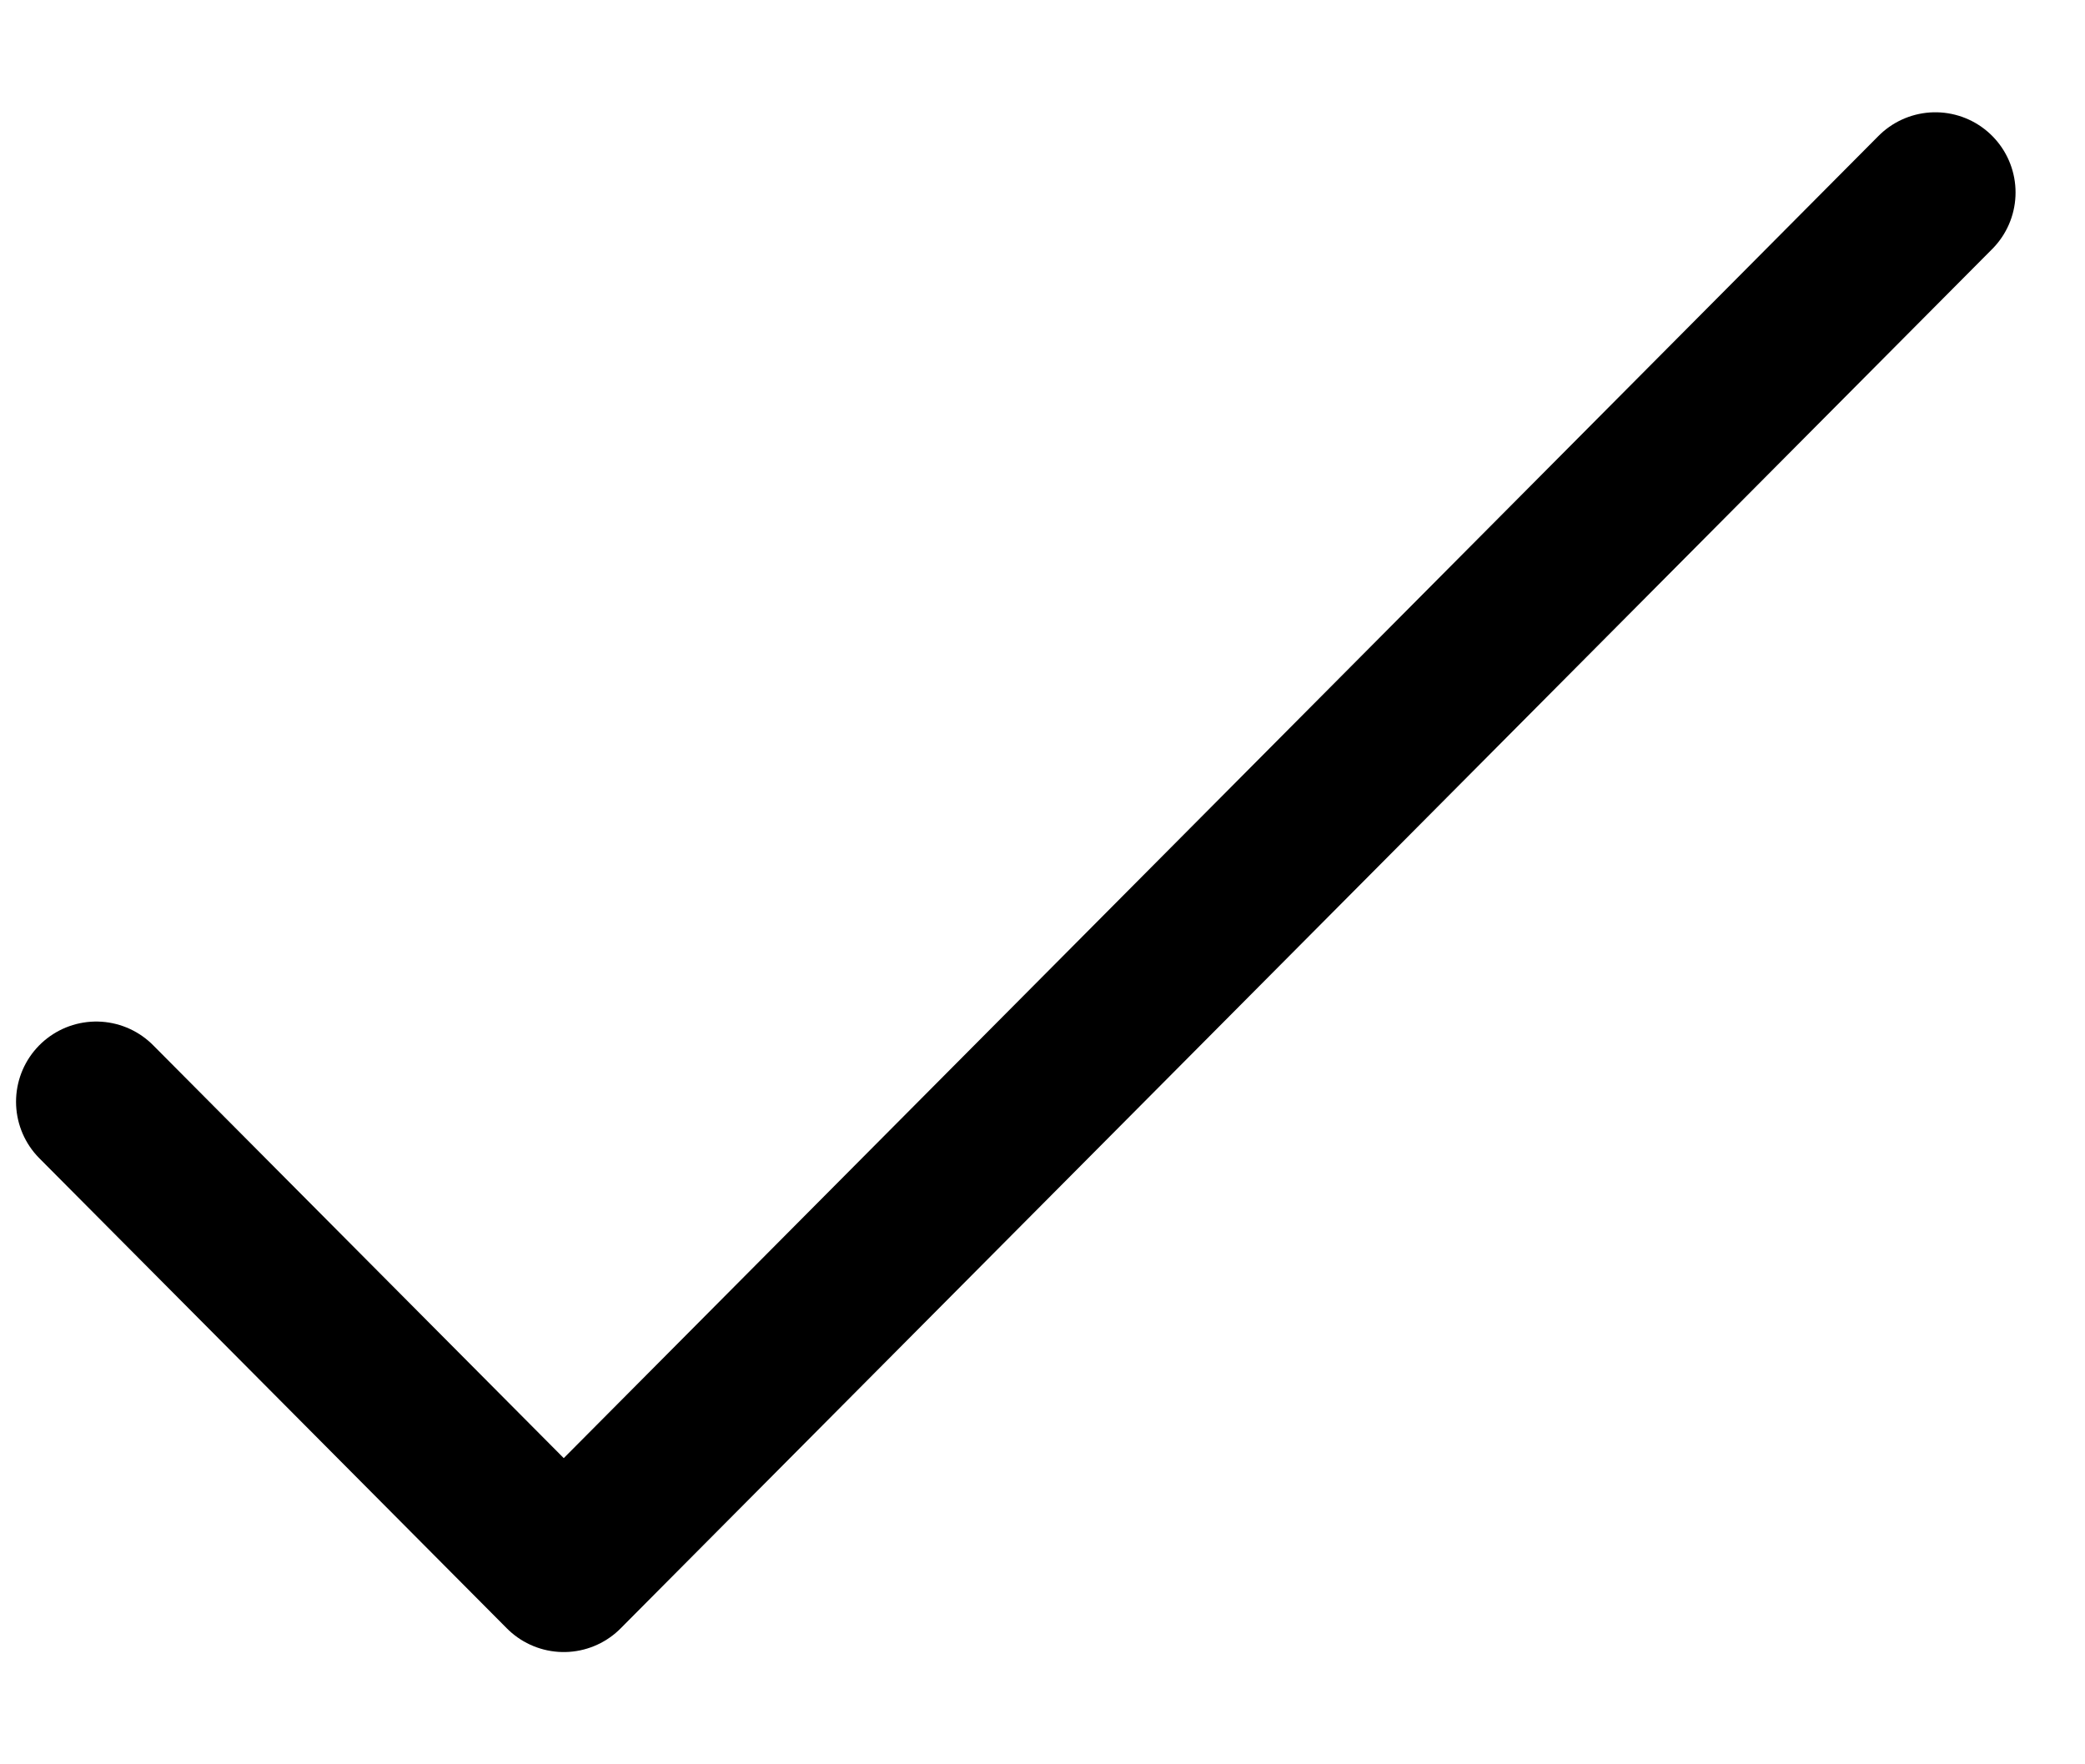
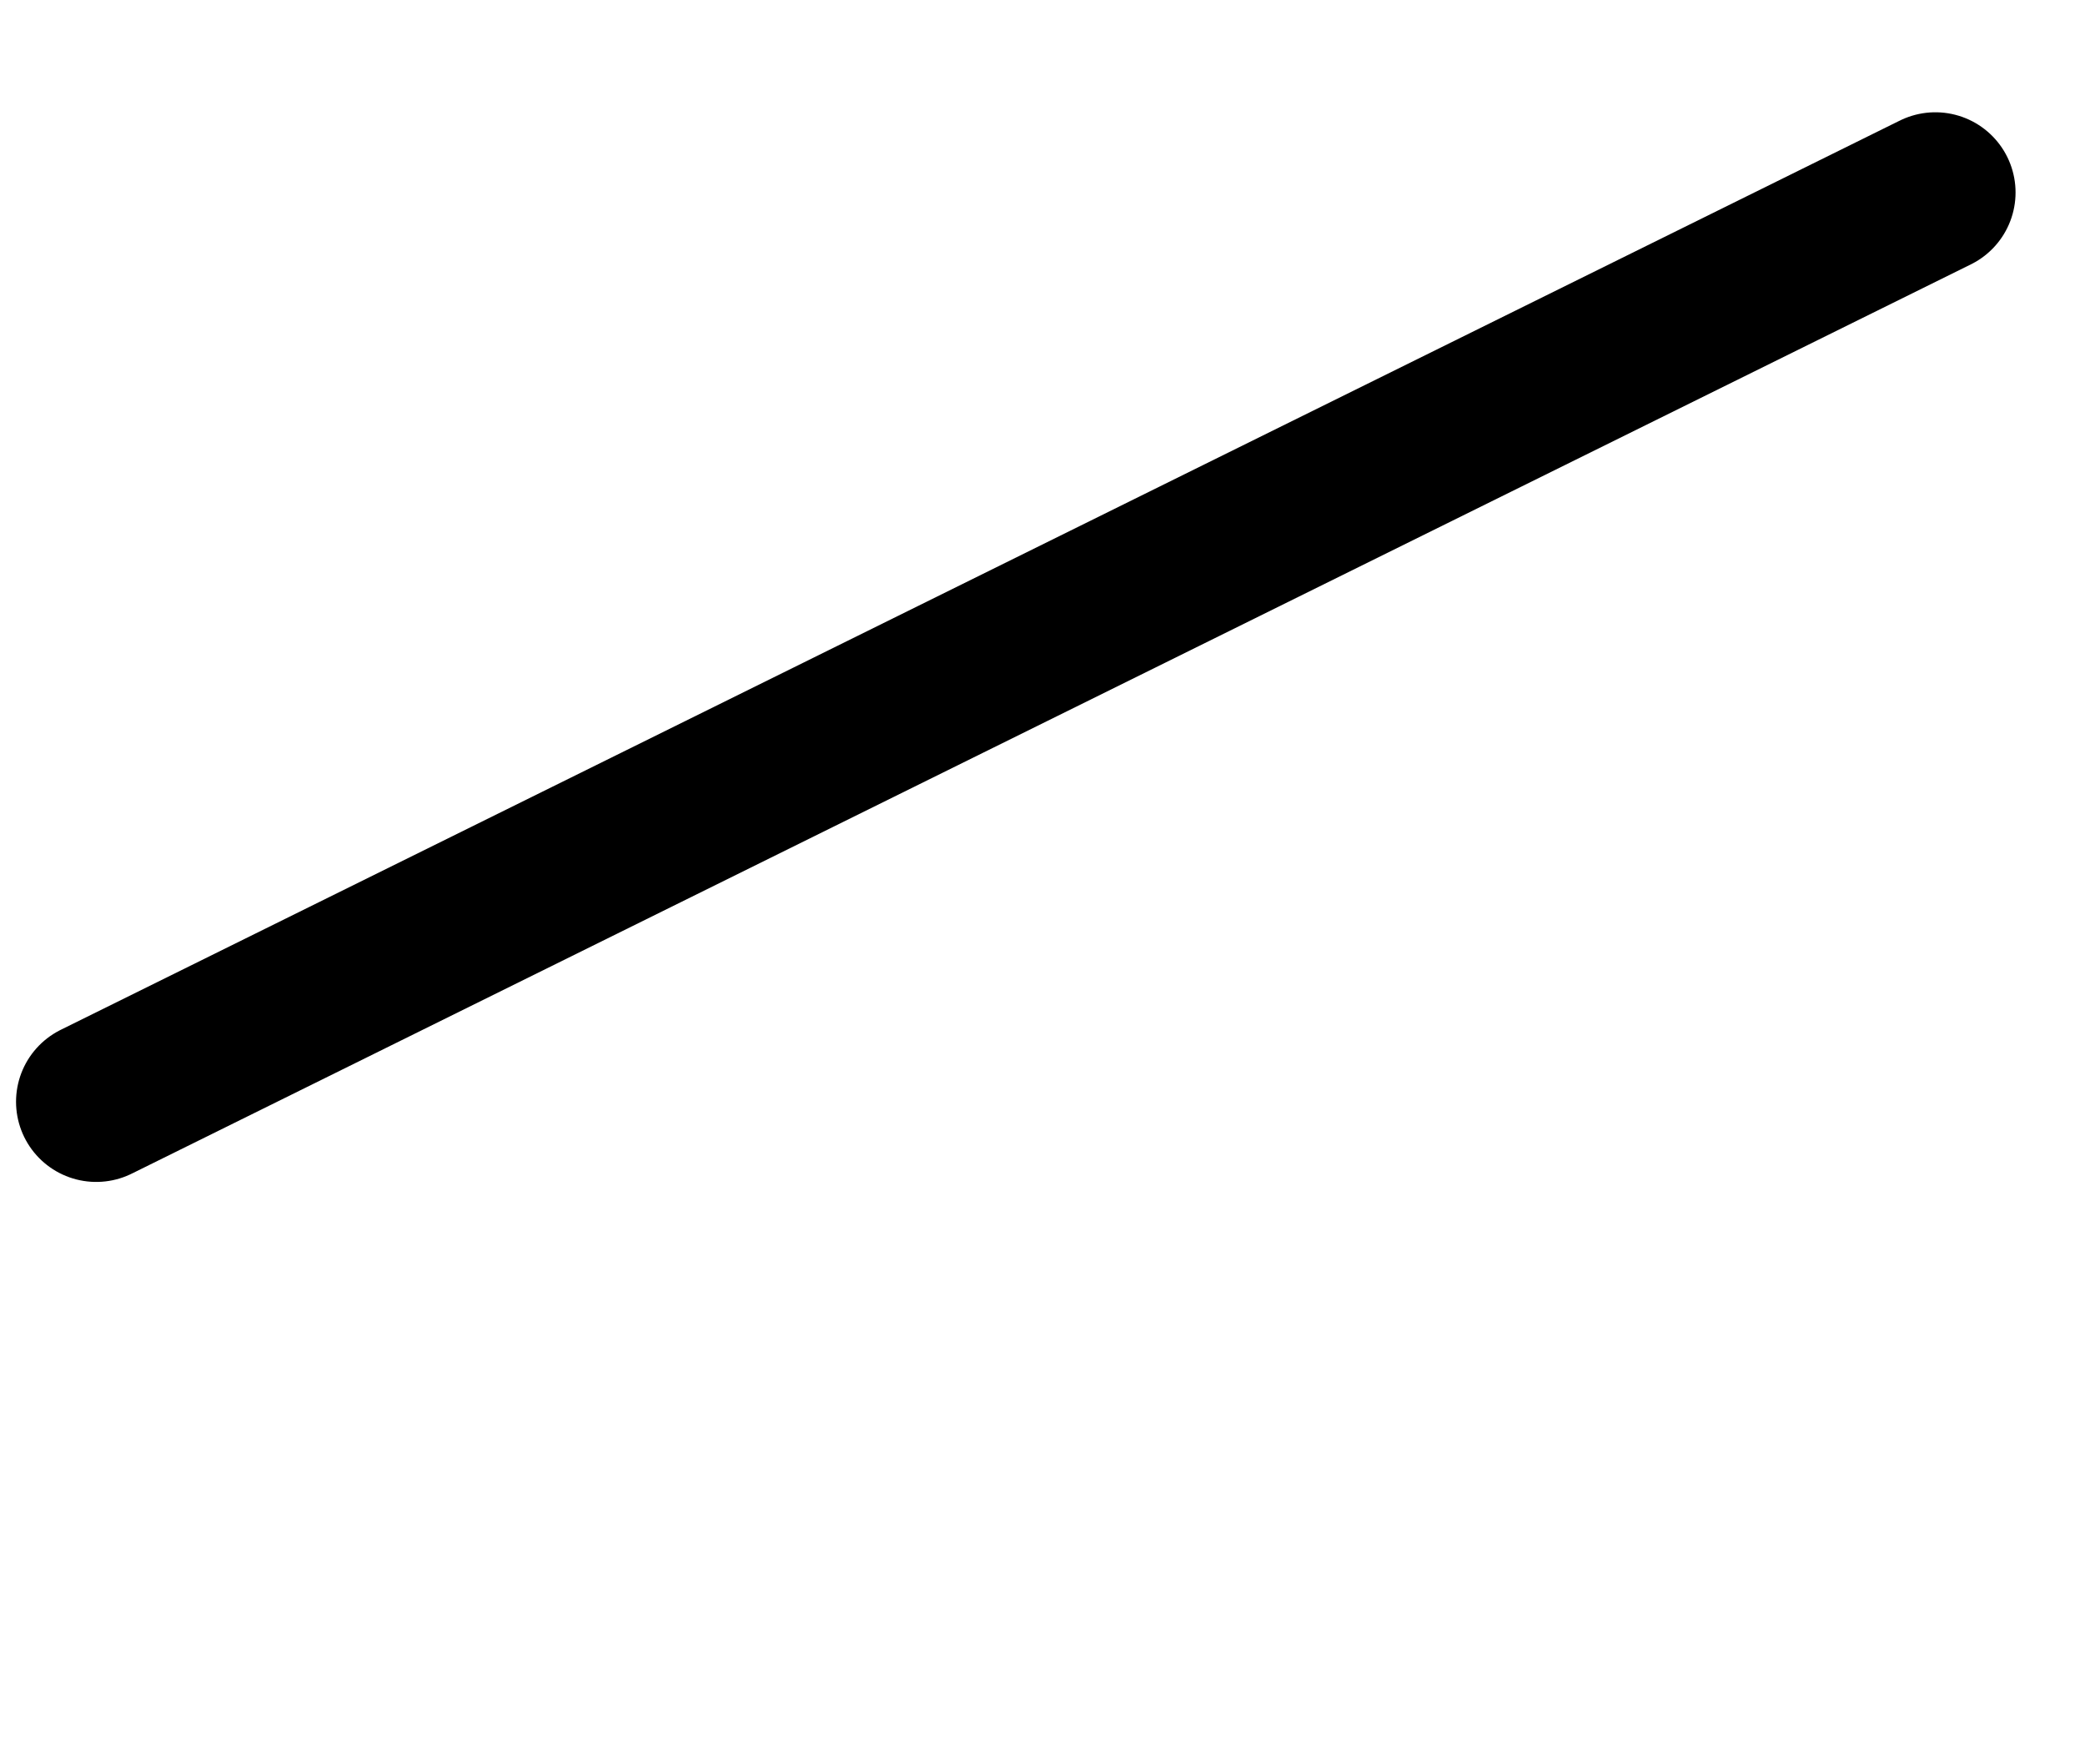
<svg xmlns="http://www.w3.org/2000/svg" width="13" height="11" viewBox="0 0 13 11" fill="none">
-   <path d="M12.067 1.2L3.515 9.8L0.6 6.869" stroke="black" stroke-linecap="round" stroke-linejoin="round" />
+   <path d="M12.067 1.2L0.6 6.869" stroke="black" stroke-linecap="round" stroke-linejoin="round" />
</svg>